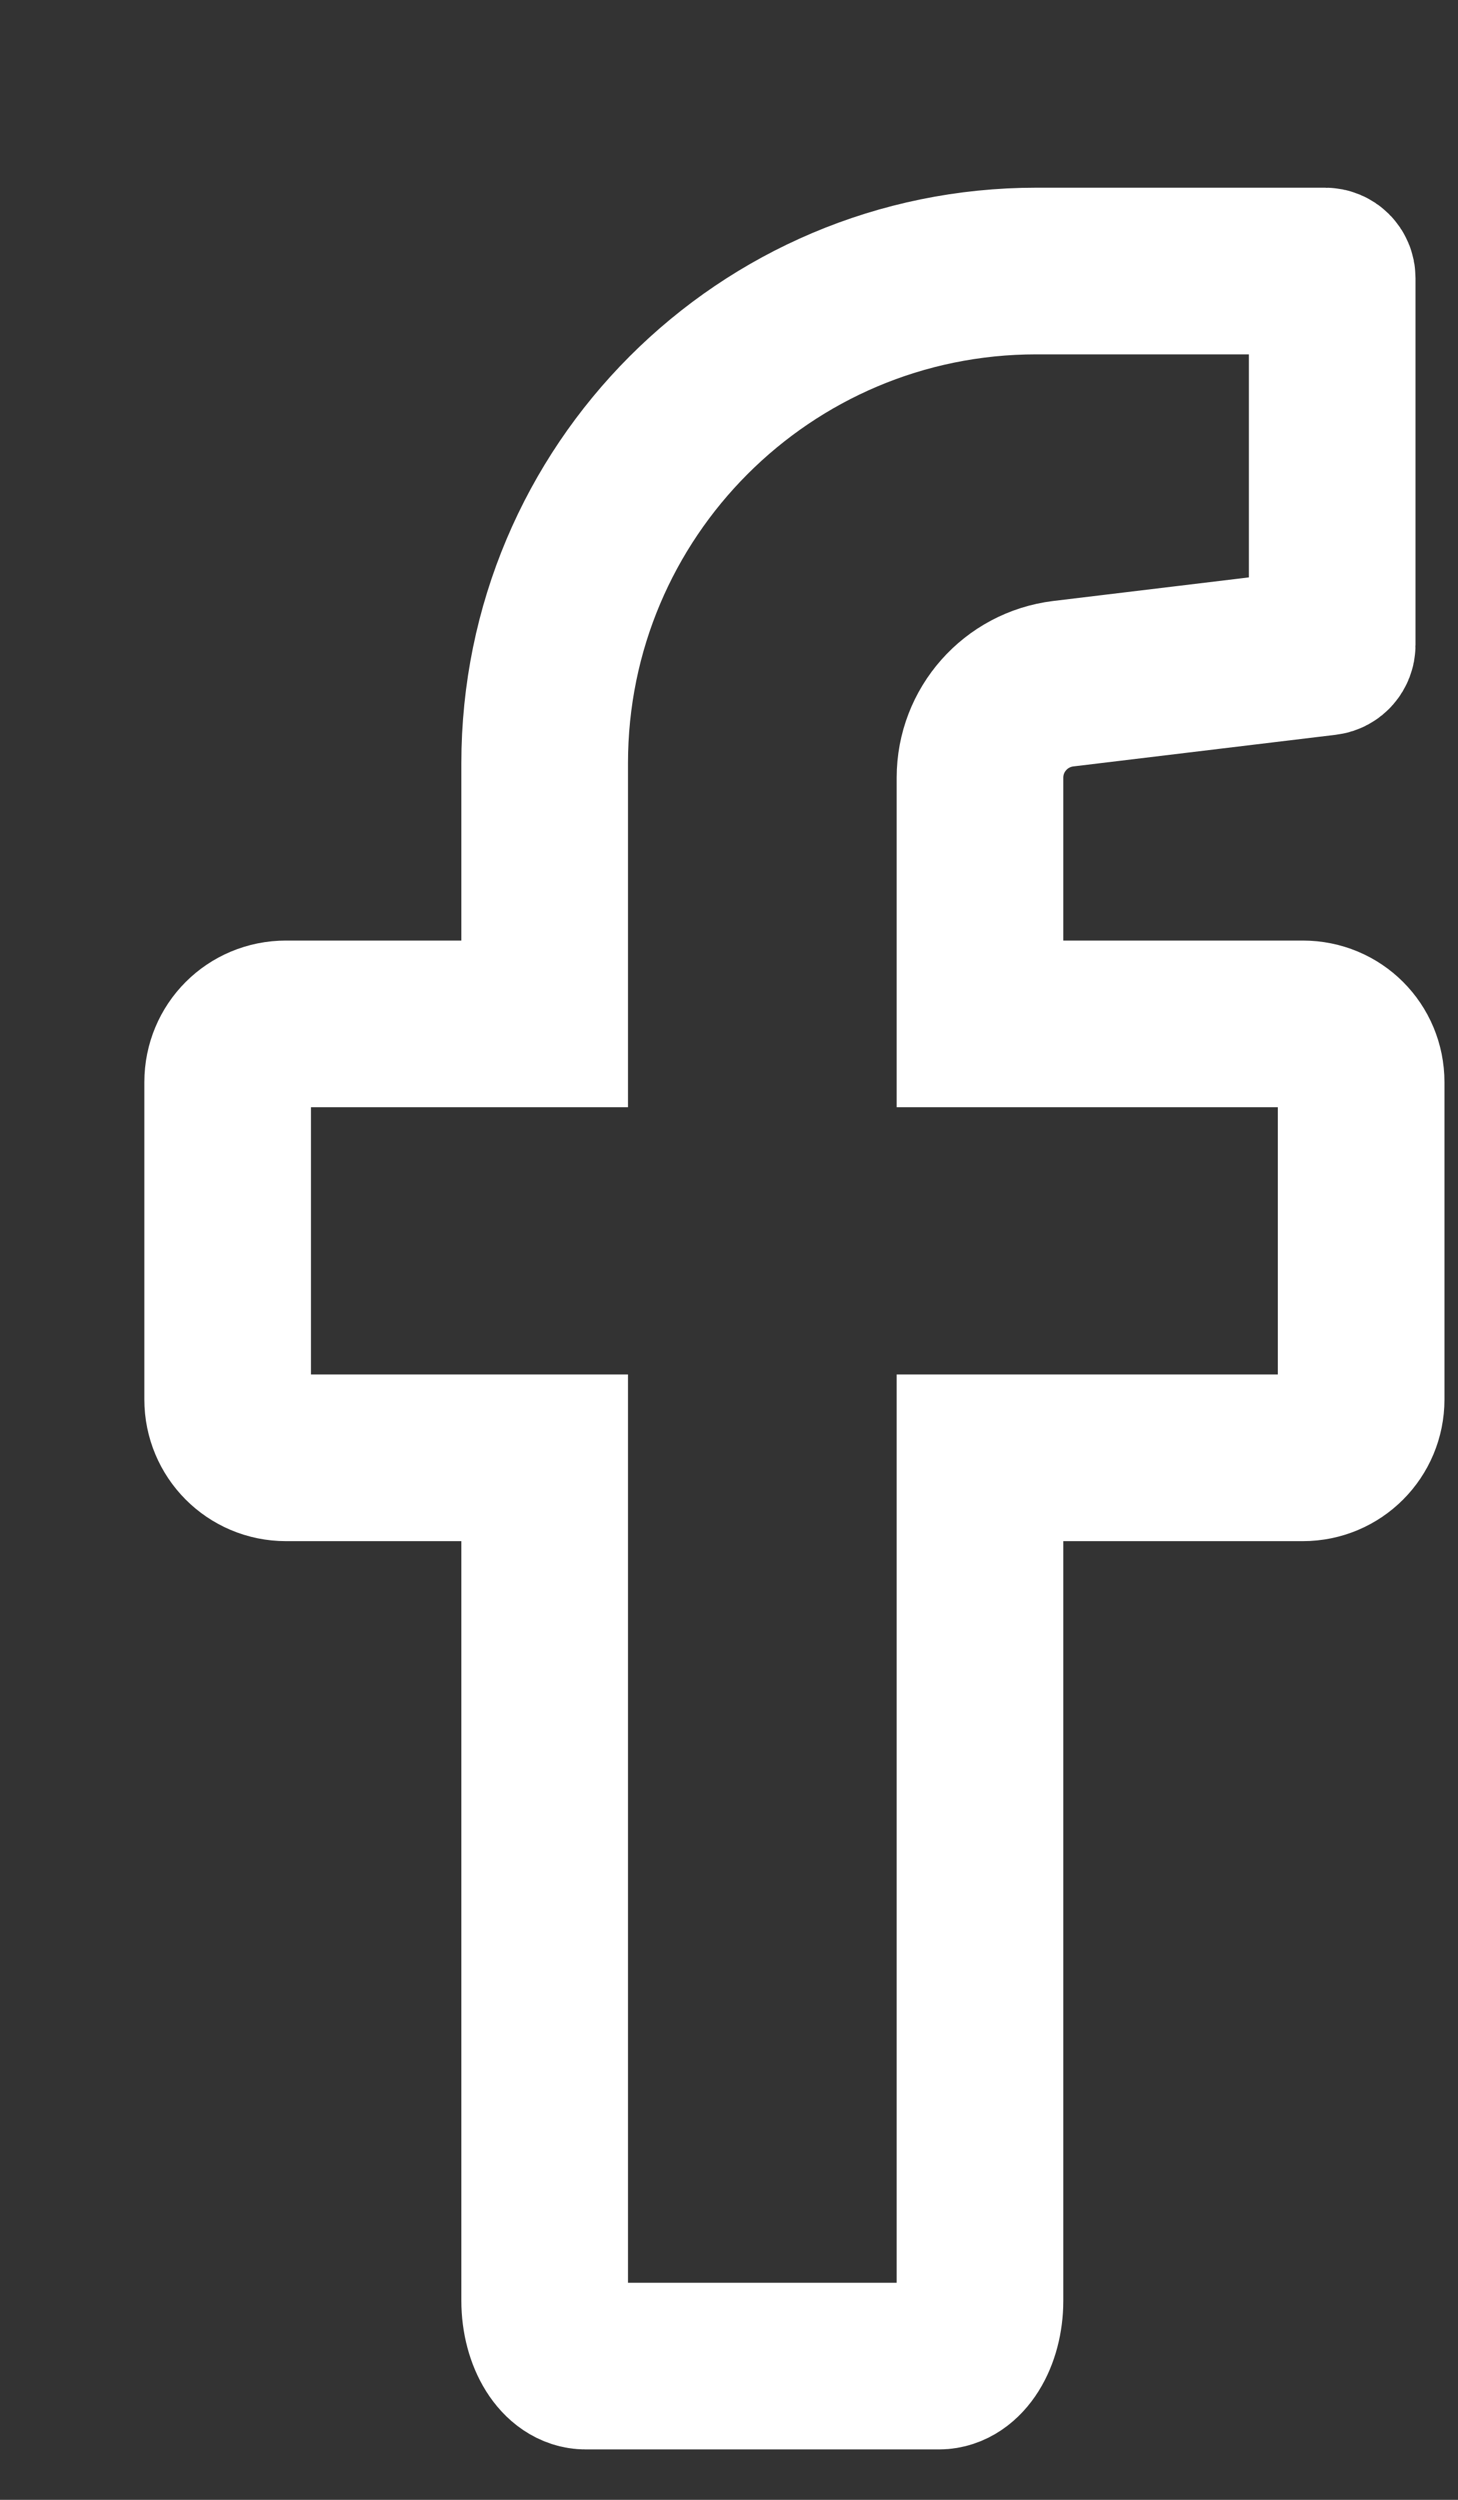
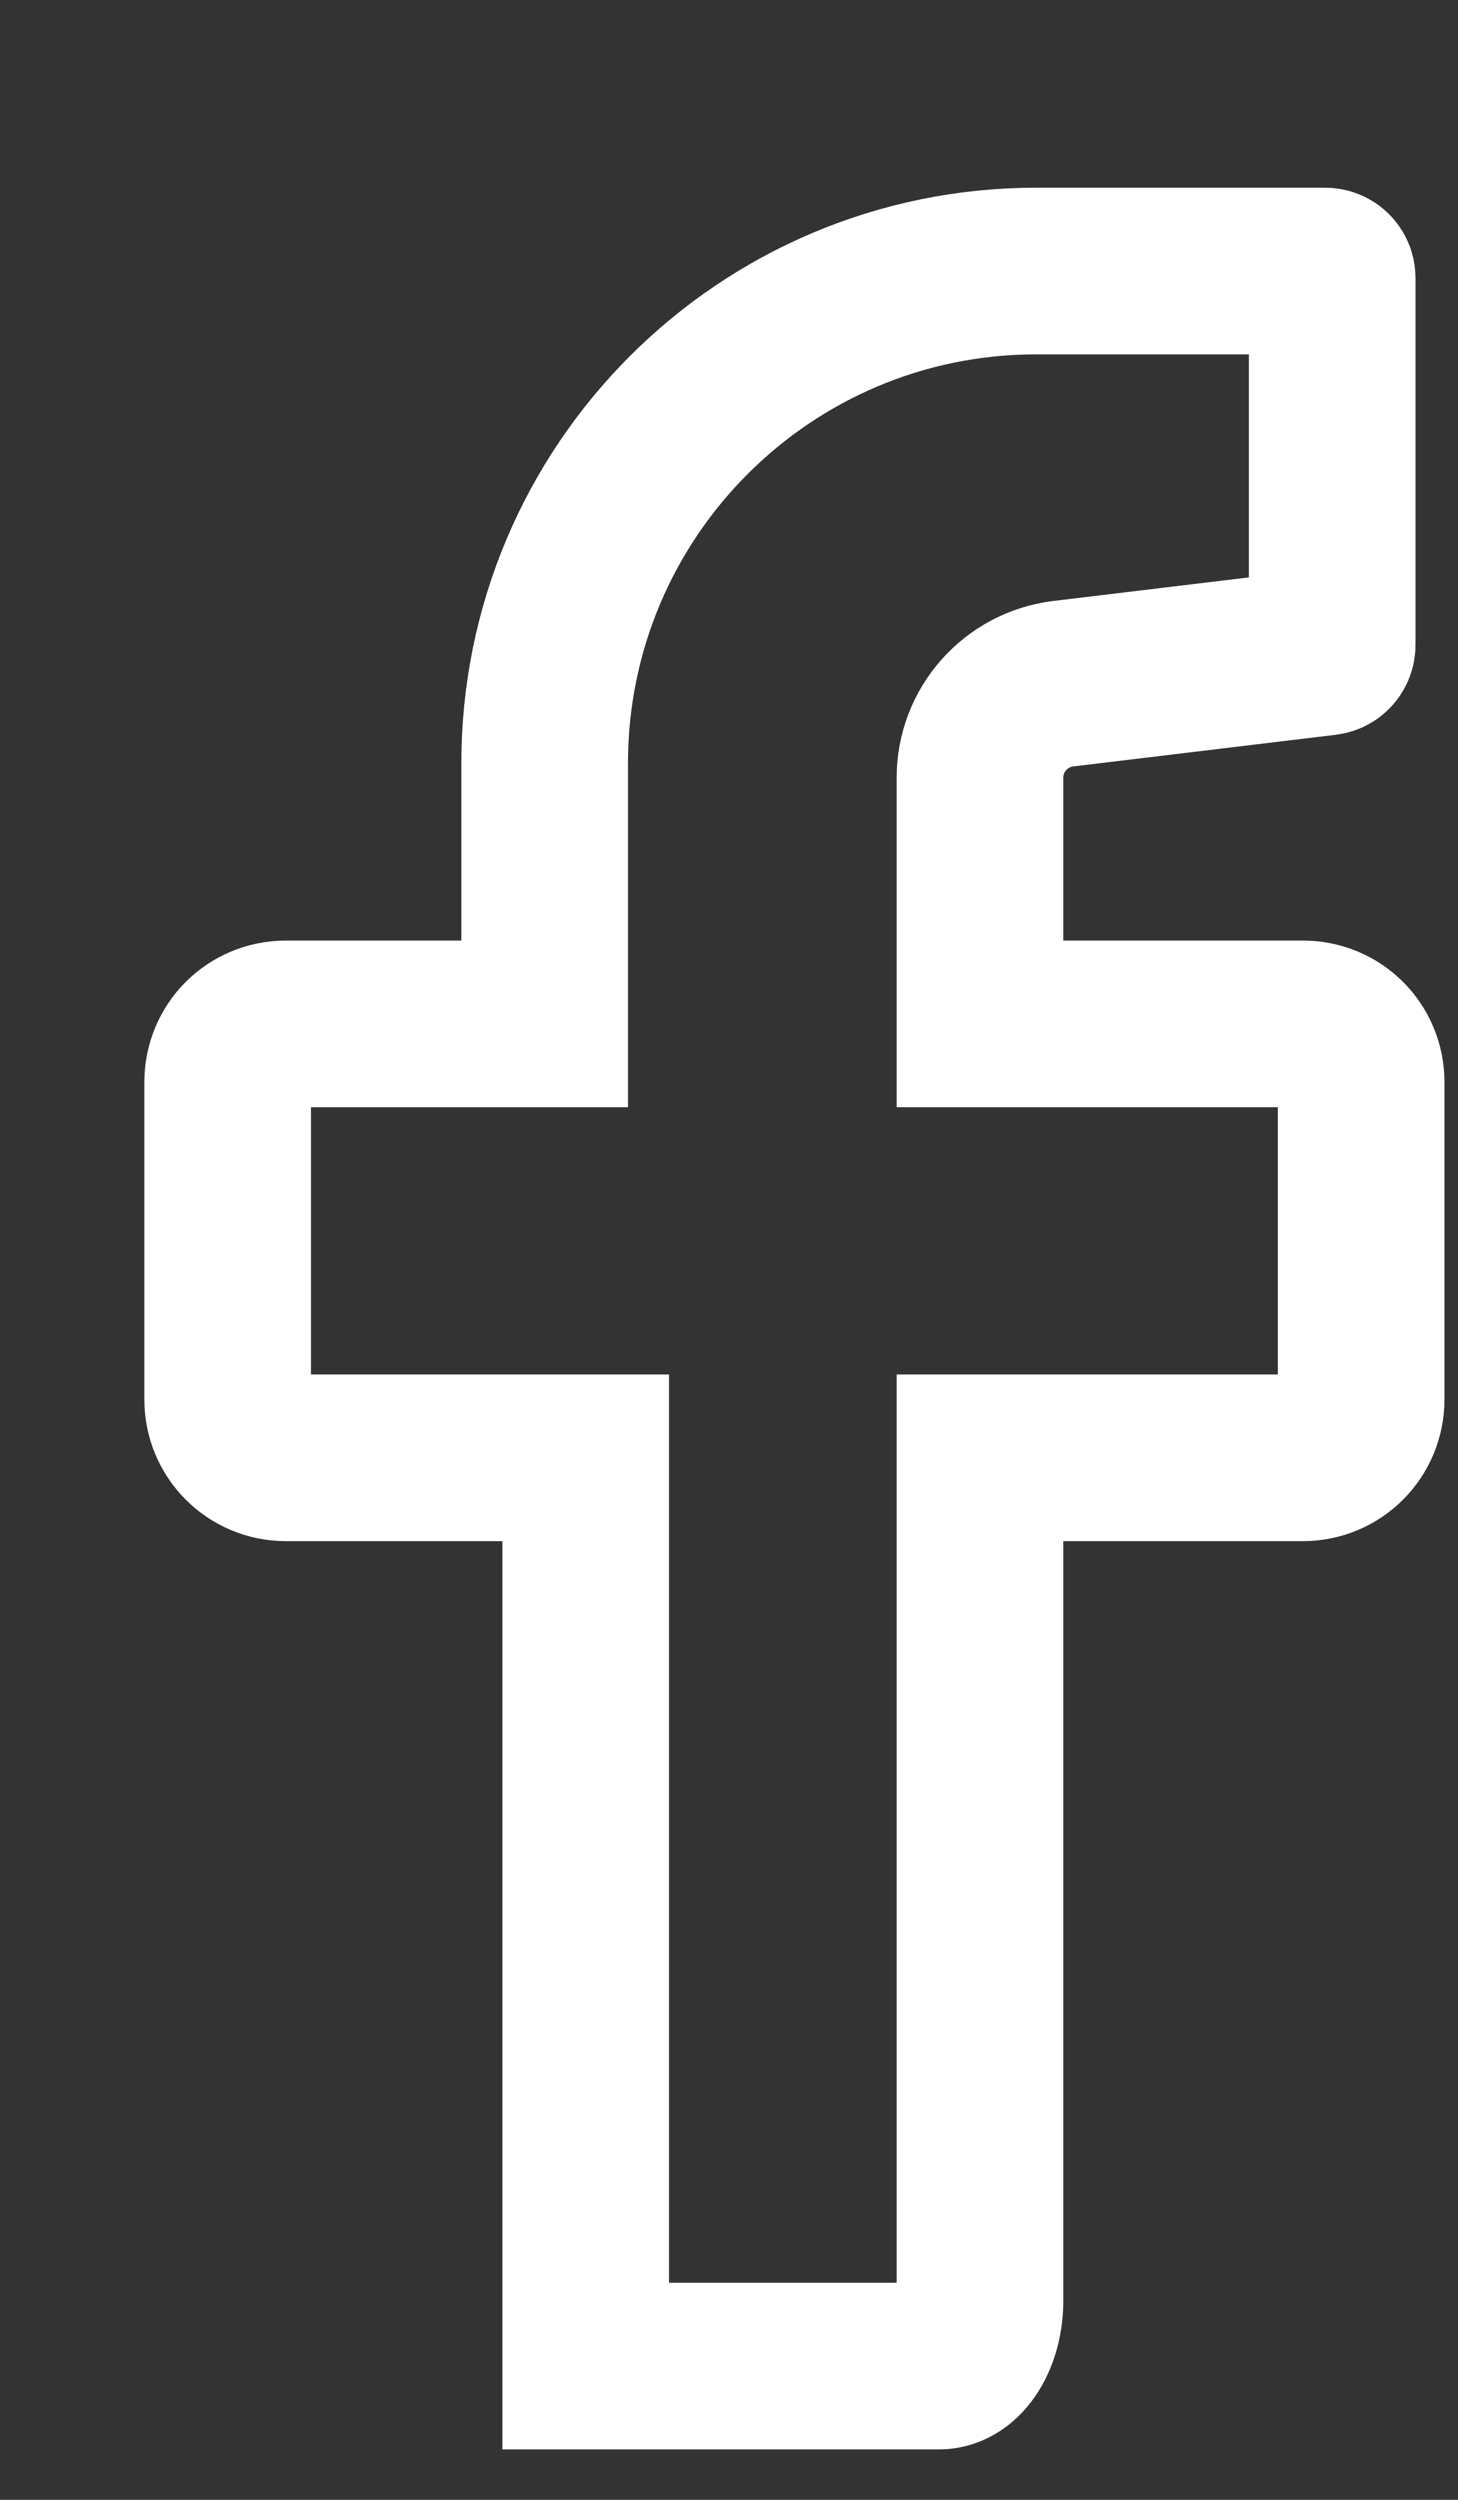
<svg xmlns="http://www.w3.org/2000/svg" width="7" height="12" viewBox="0 0 7 12" fill="none">
  <rect x="0" y="0" width="7" height="12" fill="#333333" stroke="none" />
-   <path d="M6.535 5.195V6.718C6.535 6.872 6.411 6.998 6.255 6.998H4.705V11.044C4.705 11.217 4.617 11.358 4.508 11.358H2.812C2.703 11.358 2.615 11.217 2.615 11.044V6.998H1.373C1.217 6.998 1.093 6.872 1.093 6.718V5.195C1.093 5.039 1.217 4.915 1.373 4.915H2.615V3.664C2.615 2.359 3.671 1.301 4.976 1.301H6.362C6.381 1.301 6.396 1.316 6.396 1.335V3.096C6.396 3.113 6.383 3.128 6.366 3.13L5.105 3.282C4.876 3.31 4.705 3.504 4.705 3.733V4.915H6.255C6.411 4.915 6.535 5.039 6.535 5.195Z" stroke="white" stroke-width="0.8" stroke-miterlimit="10" />
+   <path d="M6.535 5.195V6.718C6.535 6.872 6.411 6.998 6.255 6.998H4.705V11.044C4.705 11.217 4.617 11.358 4.508 11.358H2.812V6.998H1.373C1.217 6.998 1.093 6.872 1.093 6.718V5.195C1.093 5.039 1.217 4.915 1.373 4.915H2.615V3.664C2.615 2.359 3.671 1.301 4.976 1.301H6.362C6.381 1.301 6.396 1.316 6.396 1.335V3.096C6.396 3.113 6.383 3.128 6.366 3.13L5.105 3.282C4.876 3.31 4.705 3.504 4.705 3.733V4.915H6.255C6.411 4.915 6.535 5.039 6.535 5.195Z" stroke="white" stroke-width="0.8" stroke-miterlimit="10" />
</svg>